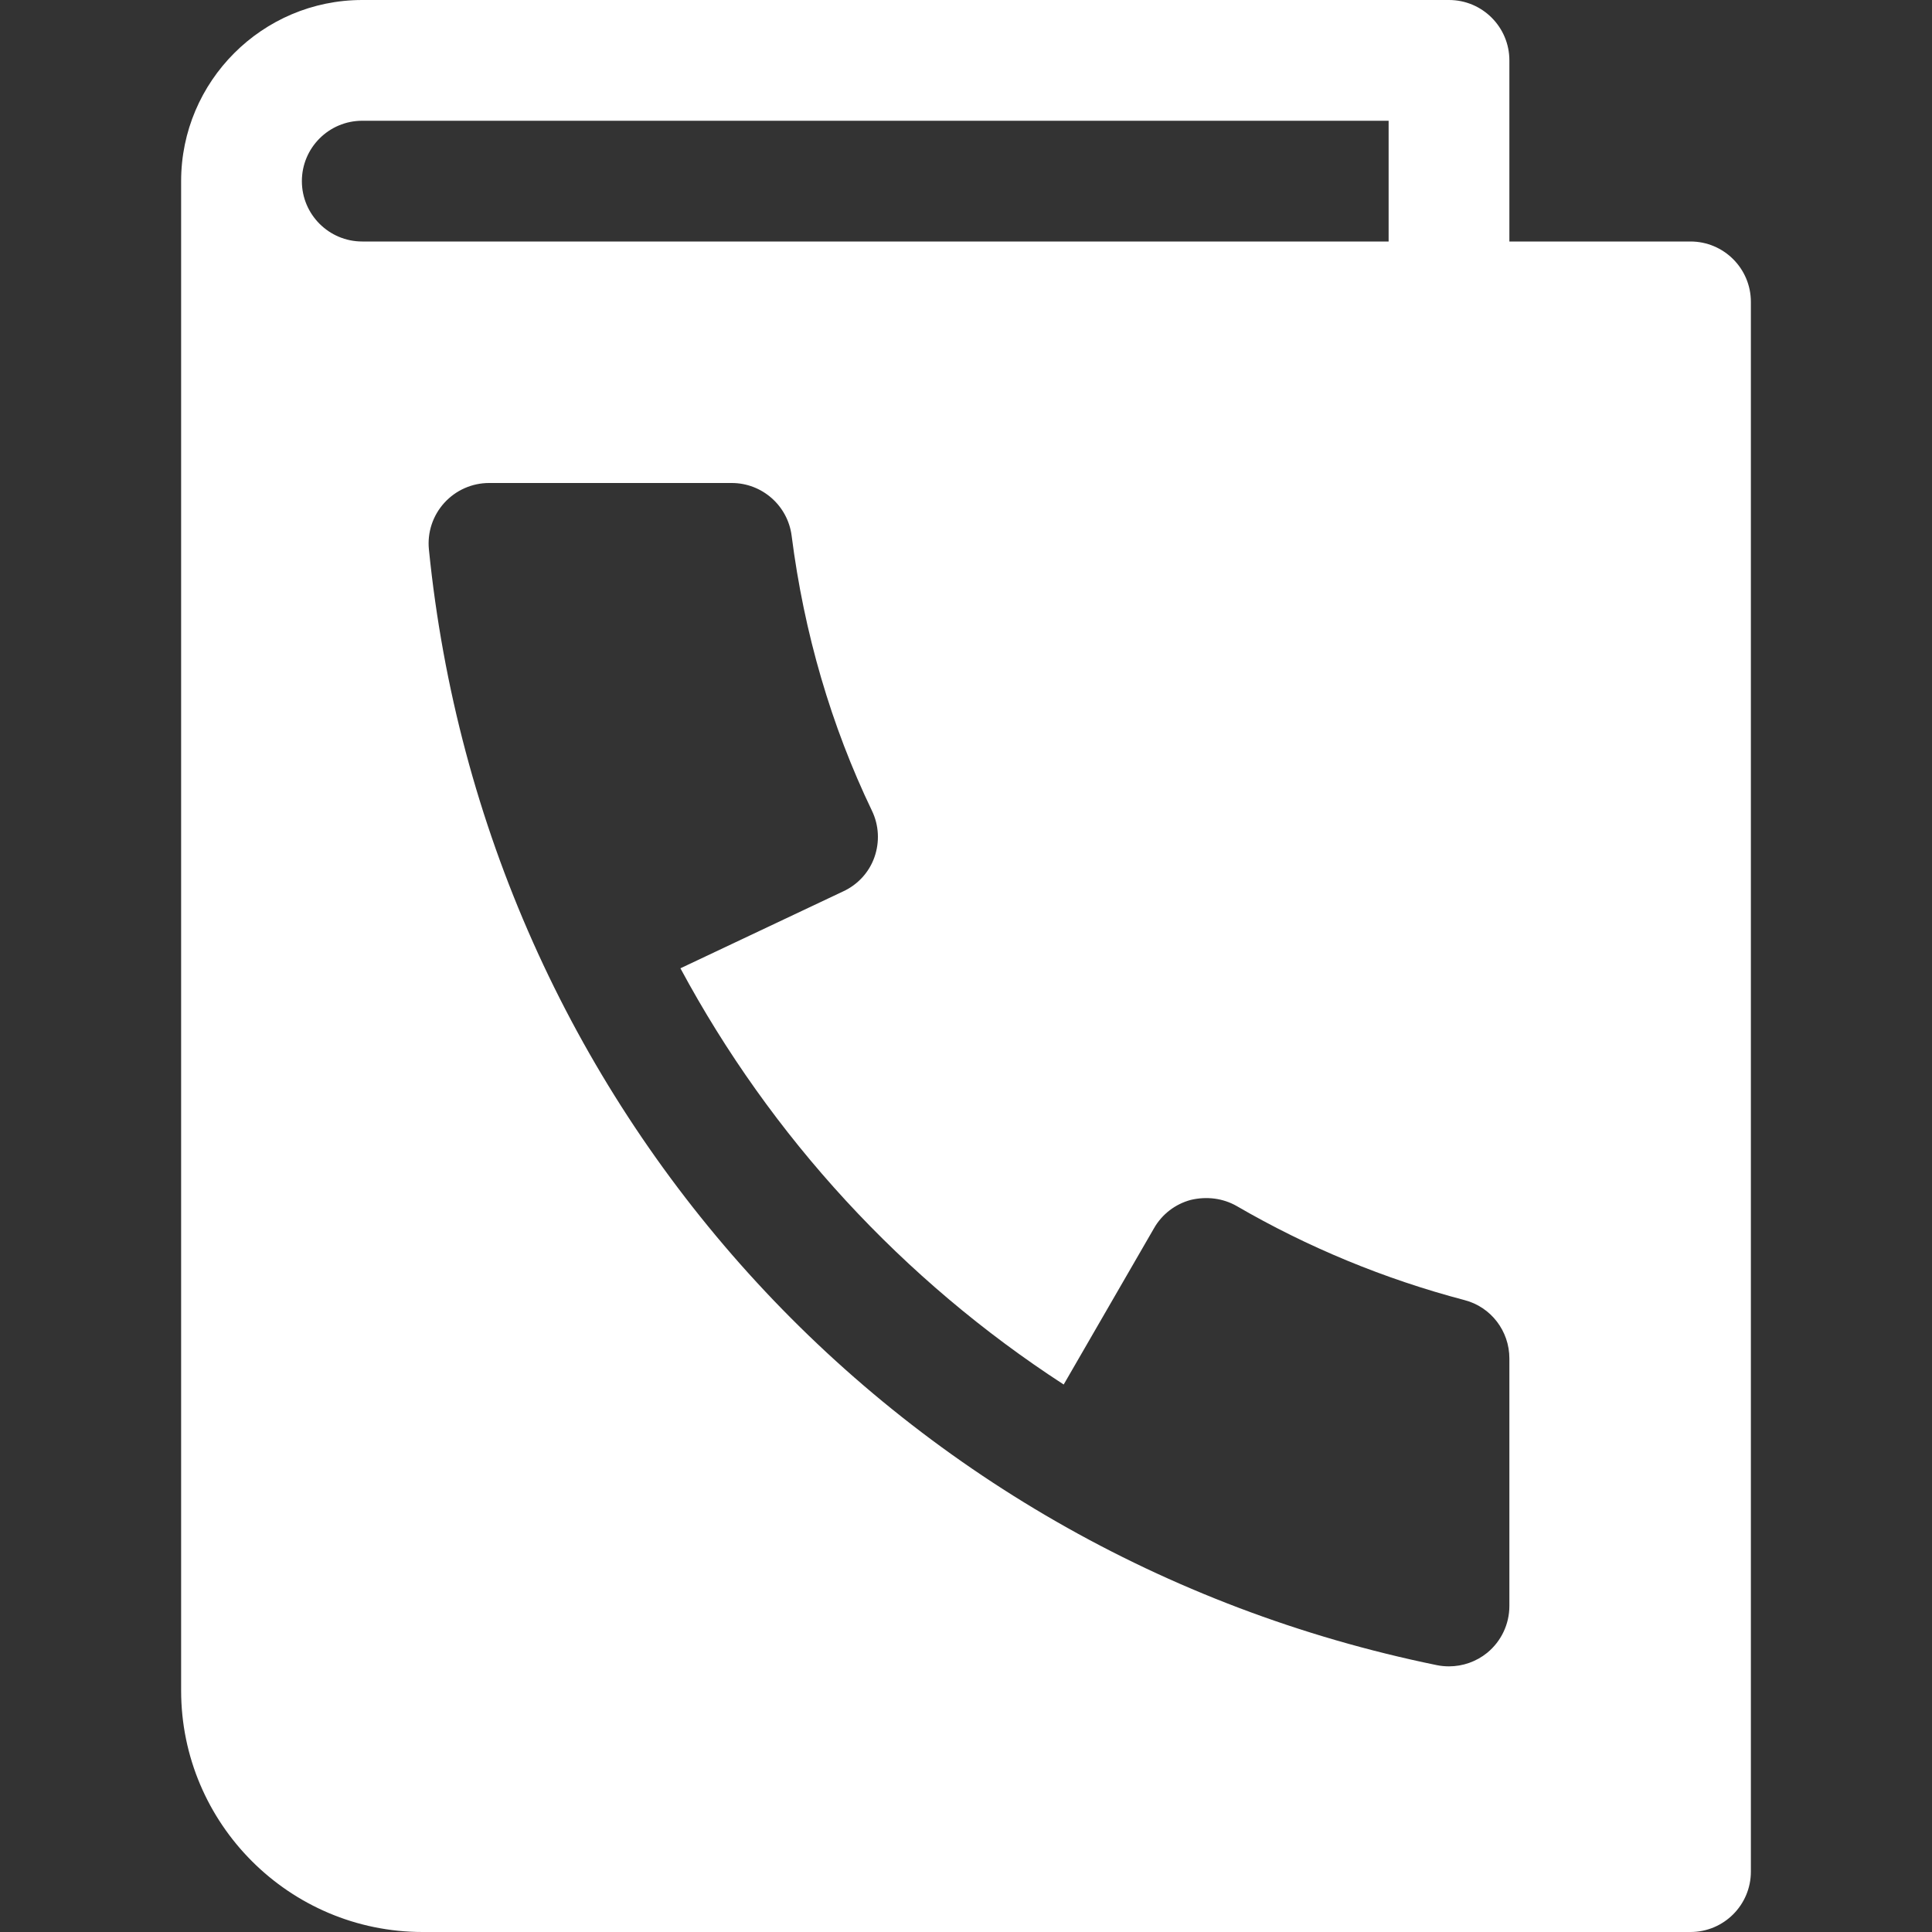
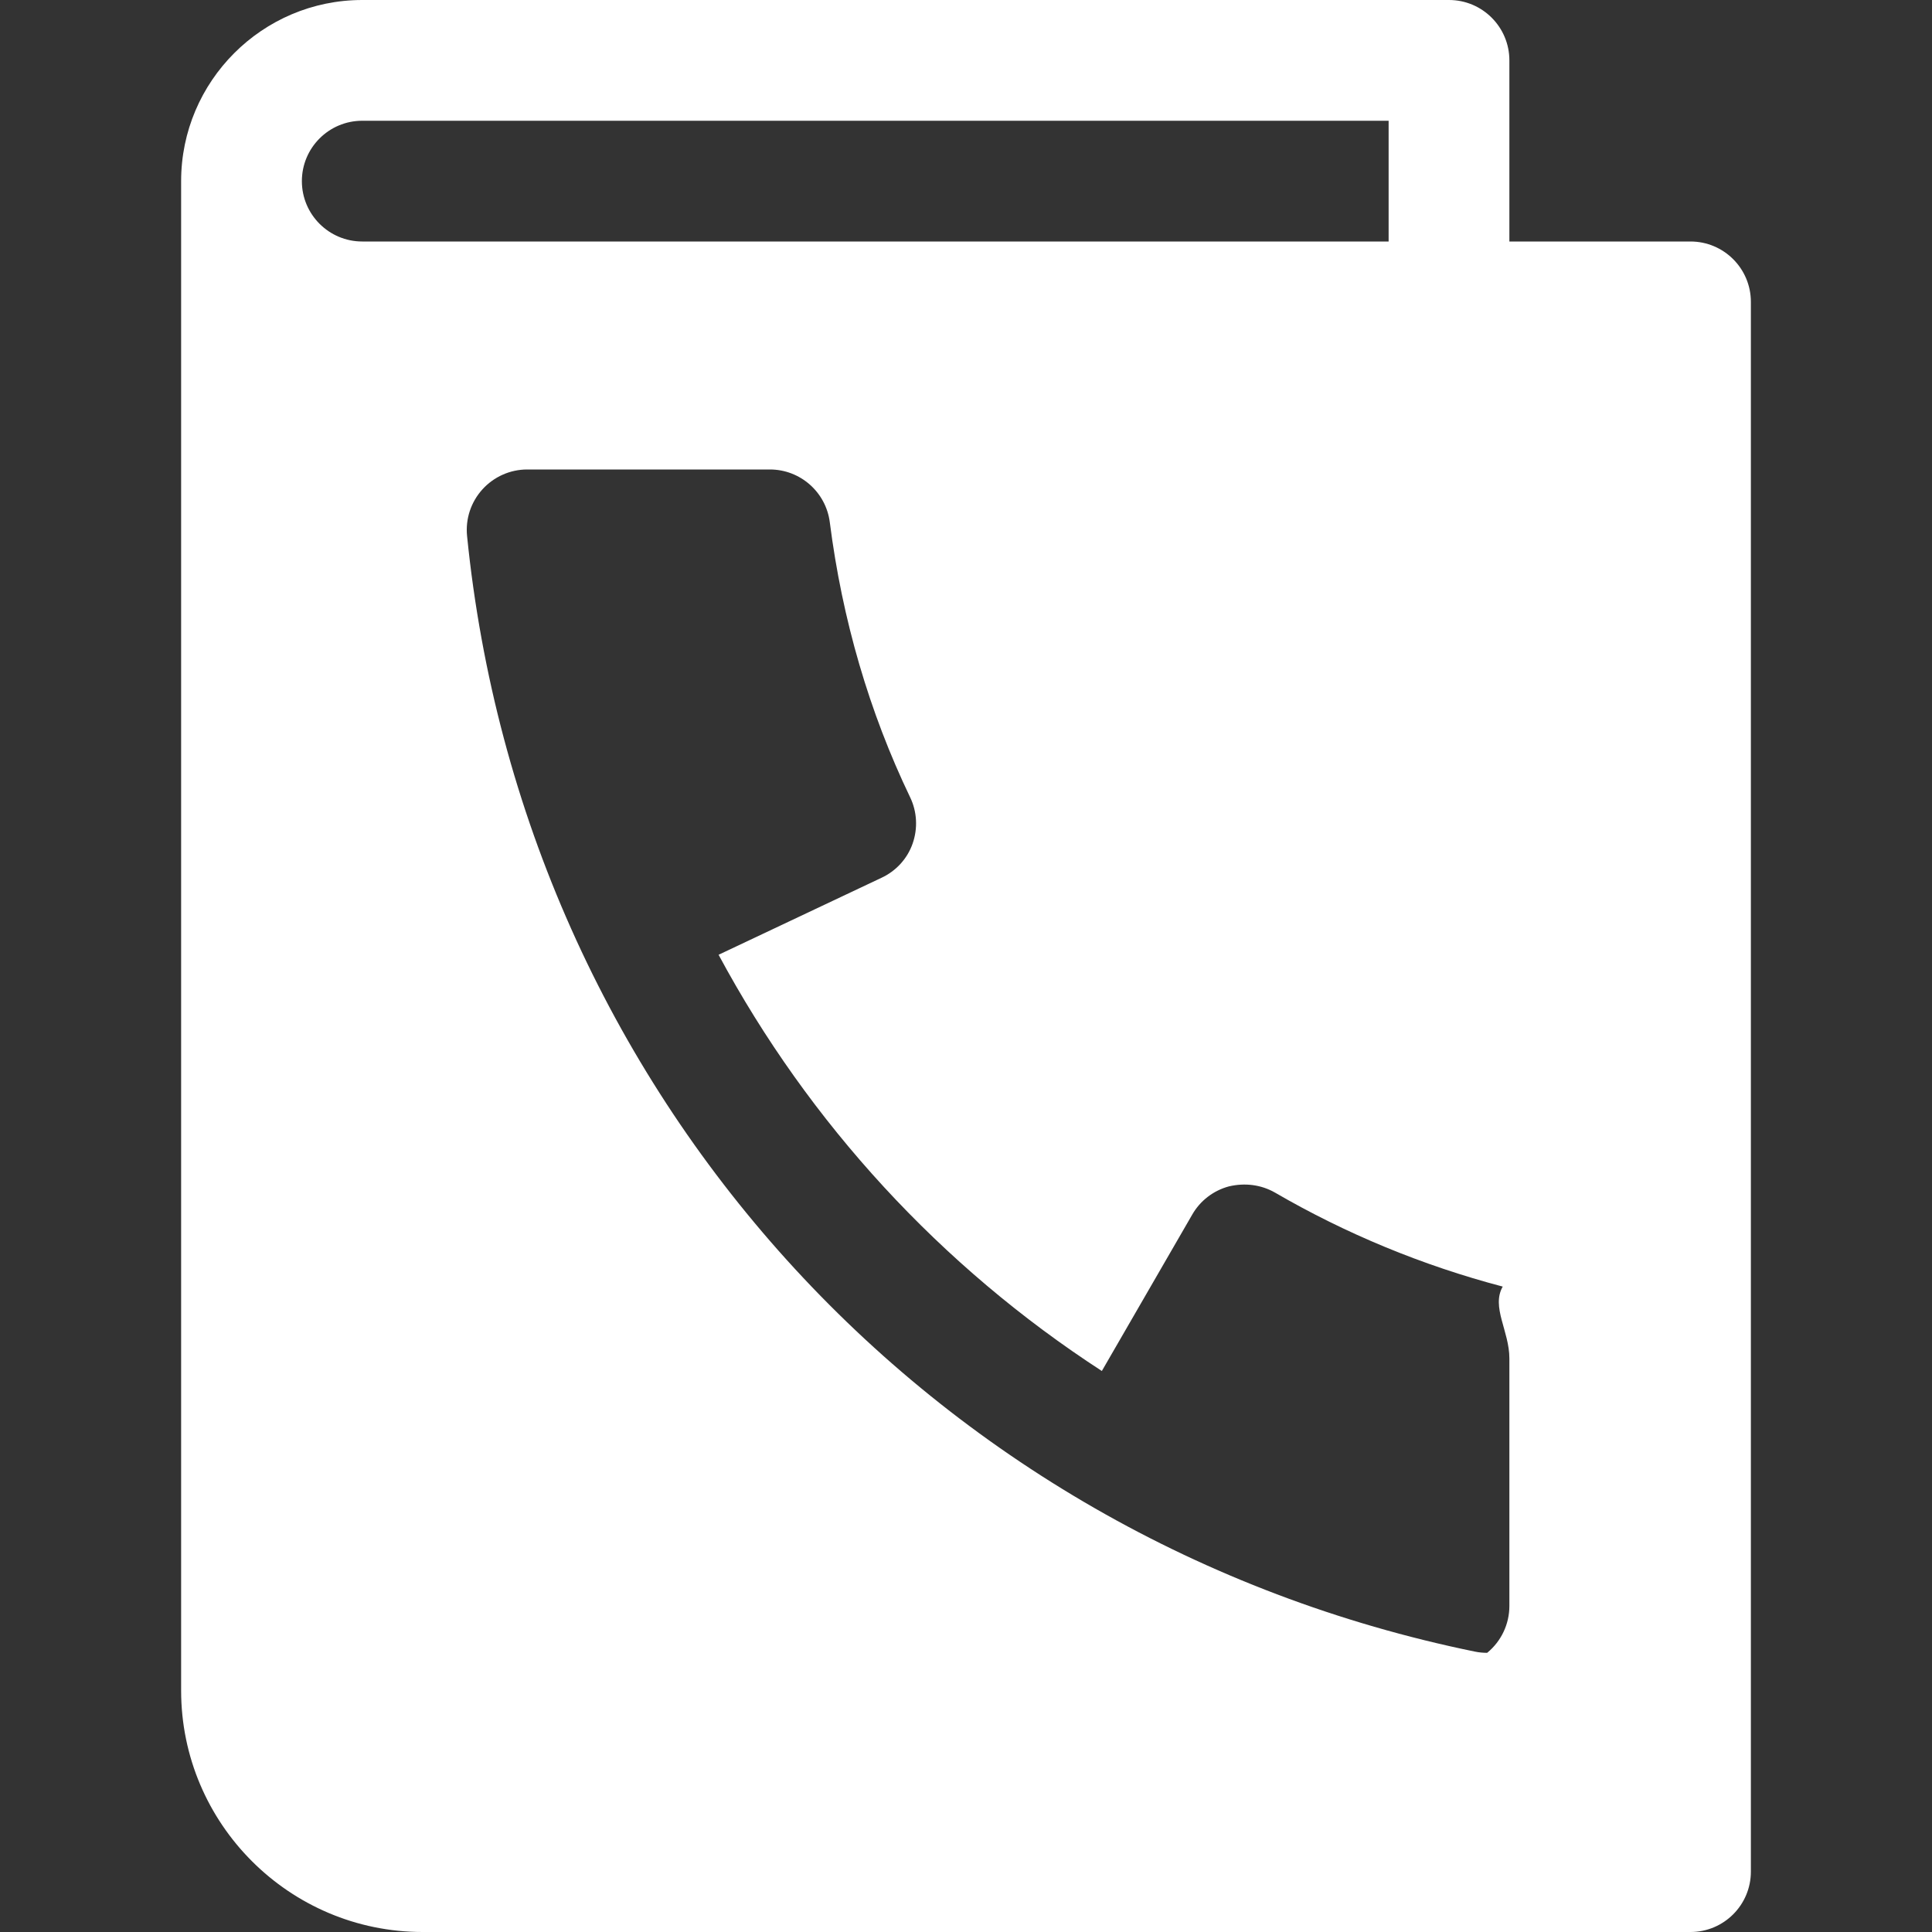
<svg xmlns="http://www.w3.org/2000/svg" fill="#ffffff" version="1.1" id="Capa_1" x="0px" y="0px" viewBox="0 0 512 512" style="enable-background:new 0 0 512 512;" xml:space="preserve">
  <rect x="0" y="0" width="512" height="512" fill="#333333" stroke="none" />
  <g>
    <g>
-       <path d="M448,64h-48V16c0-8.832-7.168-16-16-16H96C69.536,0,48,21.536,48,48v400c0,35.296,28.704,64,64,64h336    c8.832,0,16-7.168,16-16V80C464,71.168,456.832,64,448,64z M96,64c-8.832,0-16-7.168-16-16c0-8.832,7.168-16,16-16h272v32H96z     M400,425.6c0,4.8-2.144,9.344-5.888,12.416c-2.88,2.336-6.464,3.584-10.112,3.584c-1.056,0-2.144-0.096-3.232-0.32    c-144.96-29.696-252.32-148.512-267.104-295.68c-0.448-4.512,1.024-8.96,4.064-12.32c3.04-3.36,7.36-5.28,11.872-5.28h64.32    c8.032,0,14.848,5.984,15.872,13.984c3.296,25.824,10.464,50.336,21.28,72.864c1.856,3.84,2.08,8.256,0.672,12.288    c-1.408,4.032-4.416,7.296-8.288,9.088l-43.136,20.384c24.032,44.704,58.944,82.624,101.568,110.304l23.968-41.472    c2.112-3.68,5.632-6.368,9.728-7.456c4.224-0.992,8.512-0.448,12.16,1.632c18.784,10.912,39.104,19.328,60.384,24.928    C395.136,346.368,400,352.736,400,360V425.6z" />
+       <path d="M448,64h-48V16c0-8.832-7.168-16-16-16H96C69.536,0,48,21.536,48,48v400c0,35.296,28.704,64,64,64h336    c8.832,0,16-7.168,16-16V80C464,71.168,456.832,64,448,64z M96,64c-8.832,0-16-7.168-16-16c0-8.832,7.168-16,16-16h272v32H96z     M400,425.6c0,4.8-2.144,9.344-5.888,12.416c-1.056,0-2.144-0.096-3.232-0.32    c-144.96-29.696-252.32-148.512-267.104-295.68c-0.448-4.512,1.024-8.96,4.064-12.32c3.04-3.36,7.36-5.28,11.872-5.28h64.32    c8.032,0,14.848,5.984,15.872,13.984c3.296,25.824,10.464,50.336,21.28,72.864c1.856,3.84,2.08,8.256,0.672,12.288    c-1.408,4.032-4.416,7.296-8.288,9.088l-43.136,20.384c24.032,44.704,58.944,82.624,101.568,110.304l23.968-41.472    c2.112-3.68,5.632-6.368,9.728-7.456c4.224-0.992,8.512-0.448,12.16,1.632c18.784,10.912,39.104,19.328,60.384,24.928    C395.136,346.368,400,352.736,400,360V425.6z" />
    </g>
  </g>
  <g>
</g>
  <g>
</g>
  <g>
</g>
  <g>
</g>
  <g>
</g>
  <g>
</g>
  <g>
</g>
  <g>
</g>
  <g>
</g>
  <g>
</g>
  <g>
</g>
  <g>
</g>
  <g>
</g>
  <g>
</g>
  <g>
</g>
</svg>